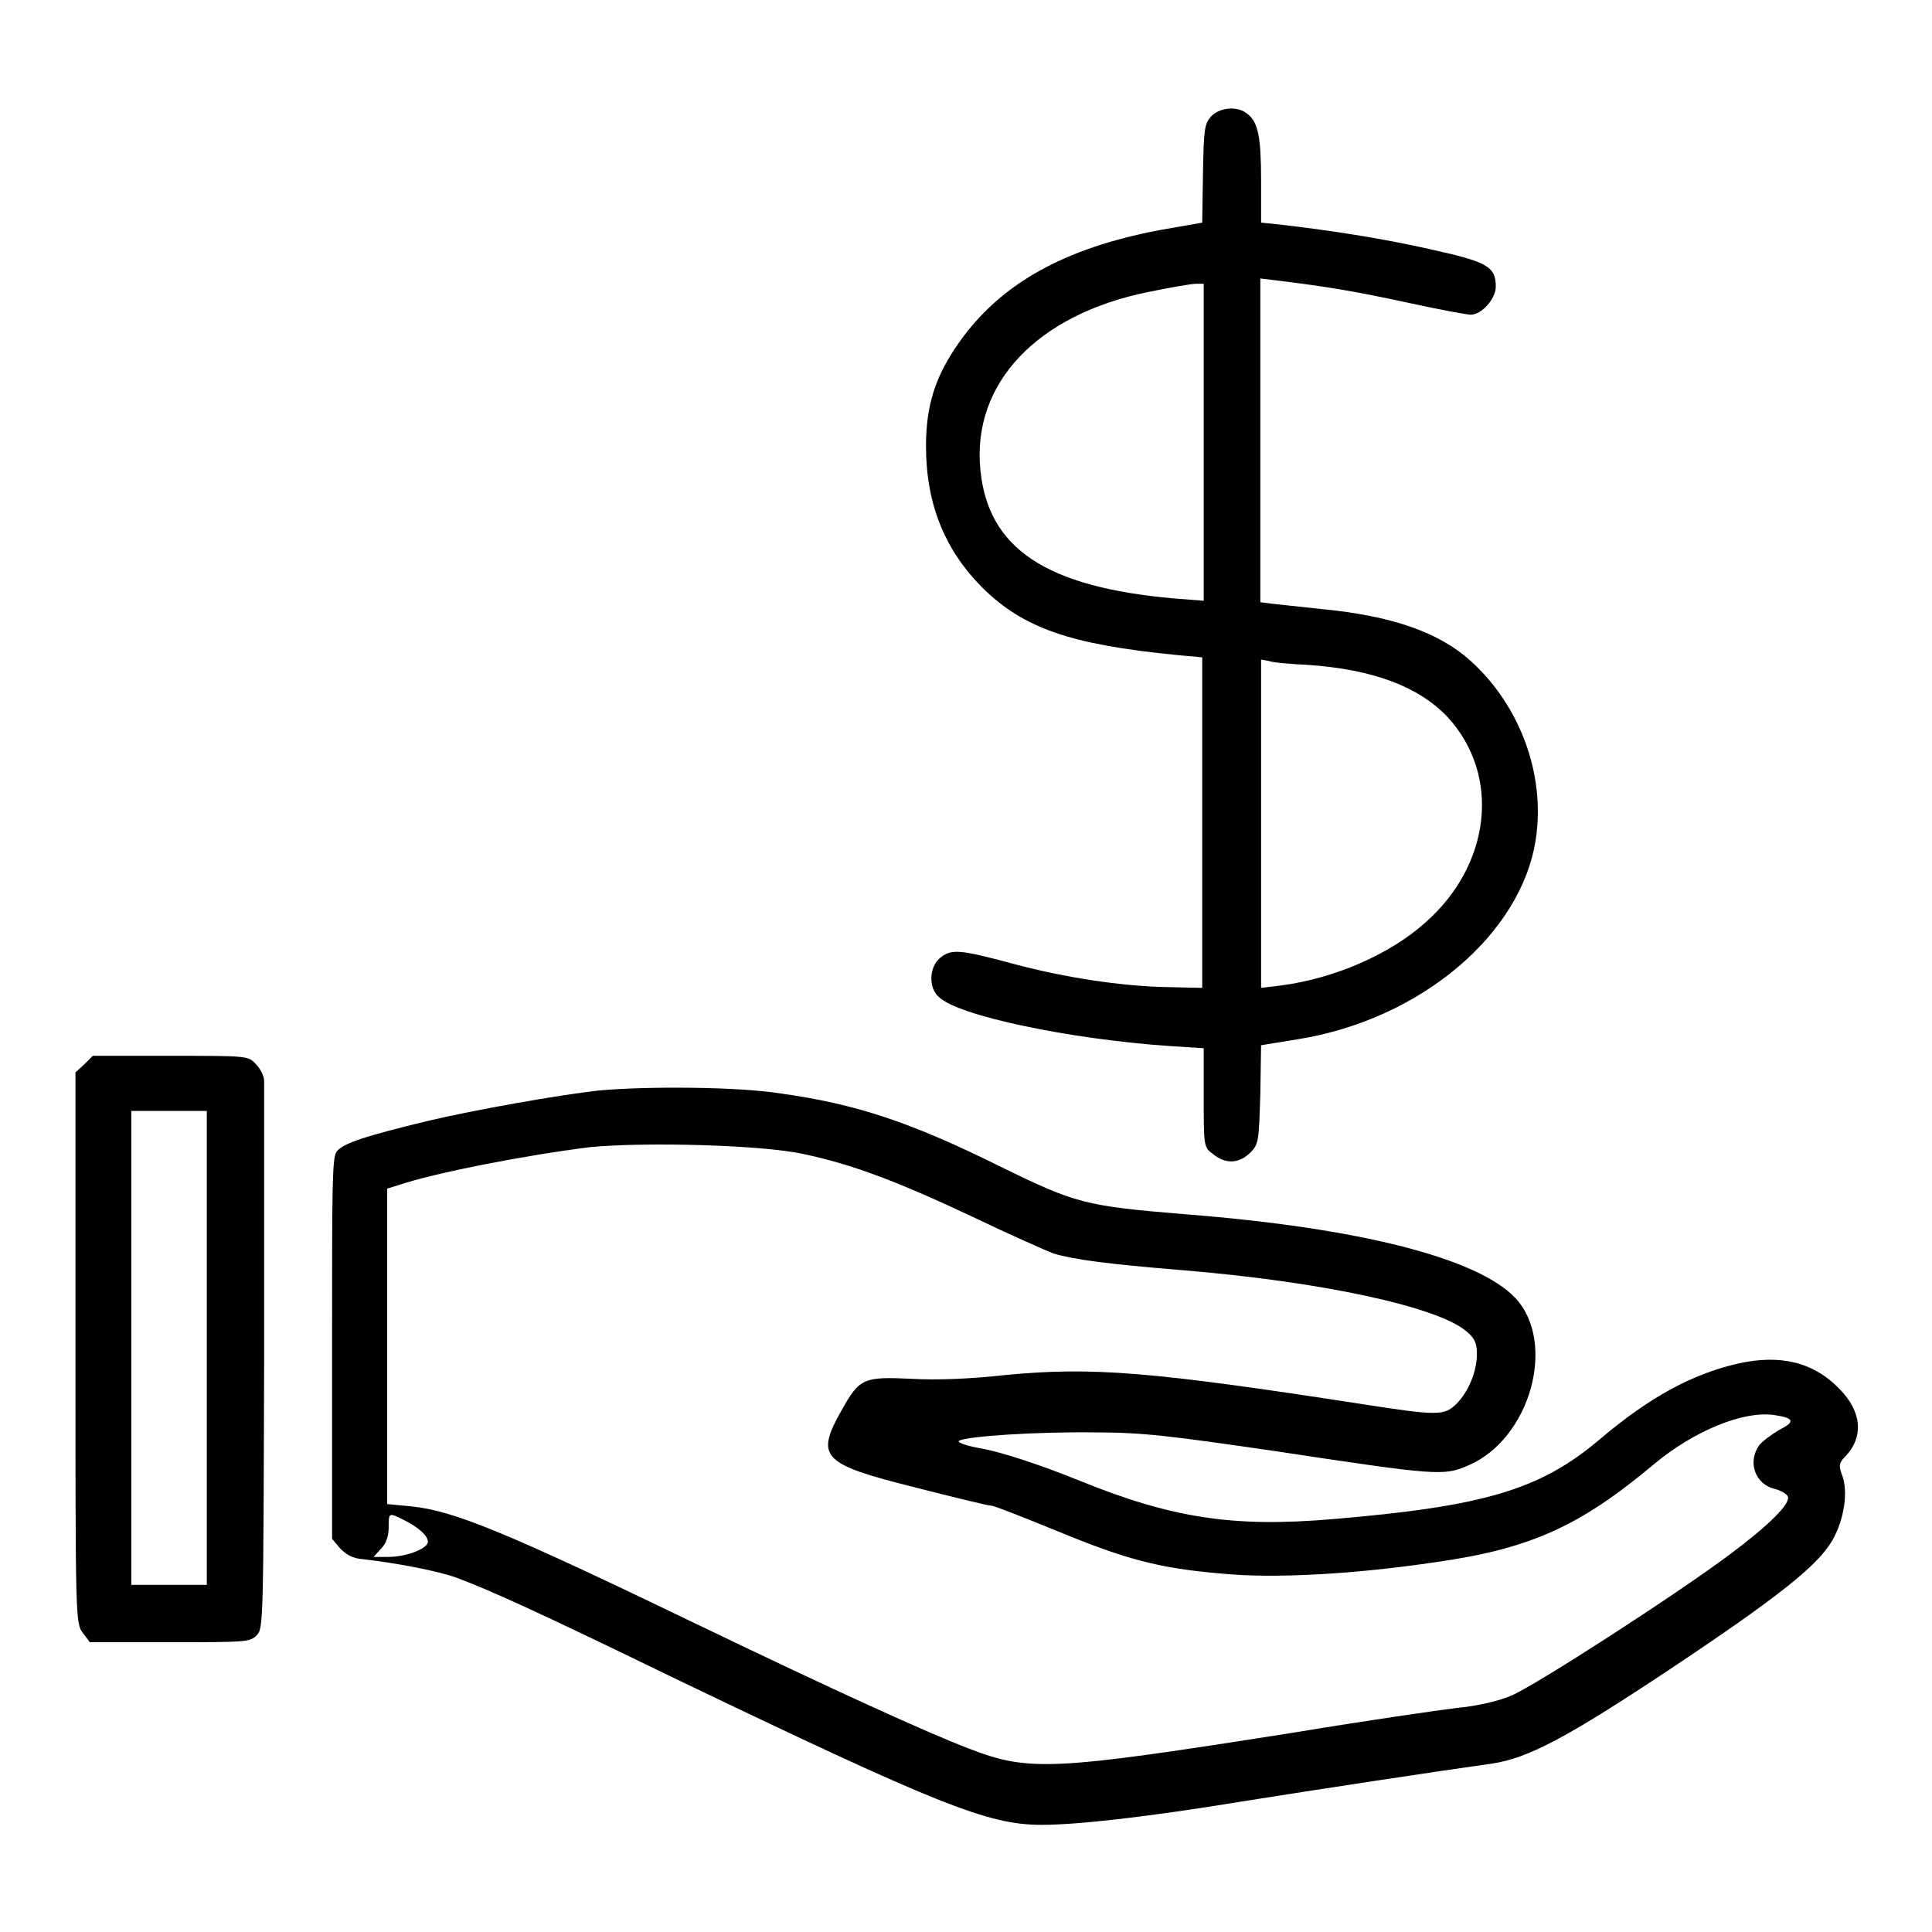
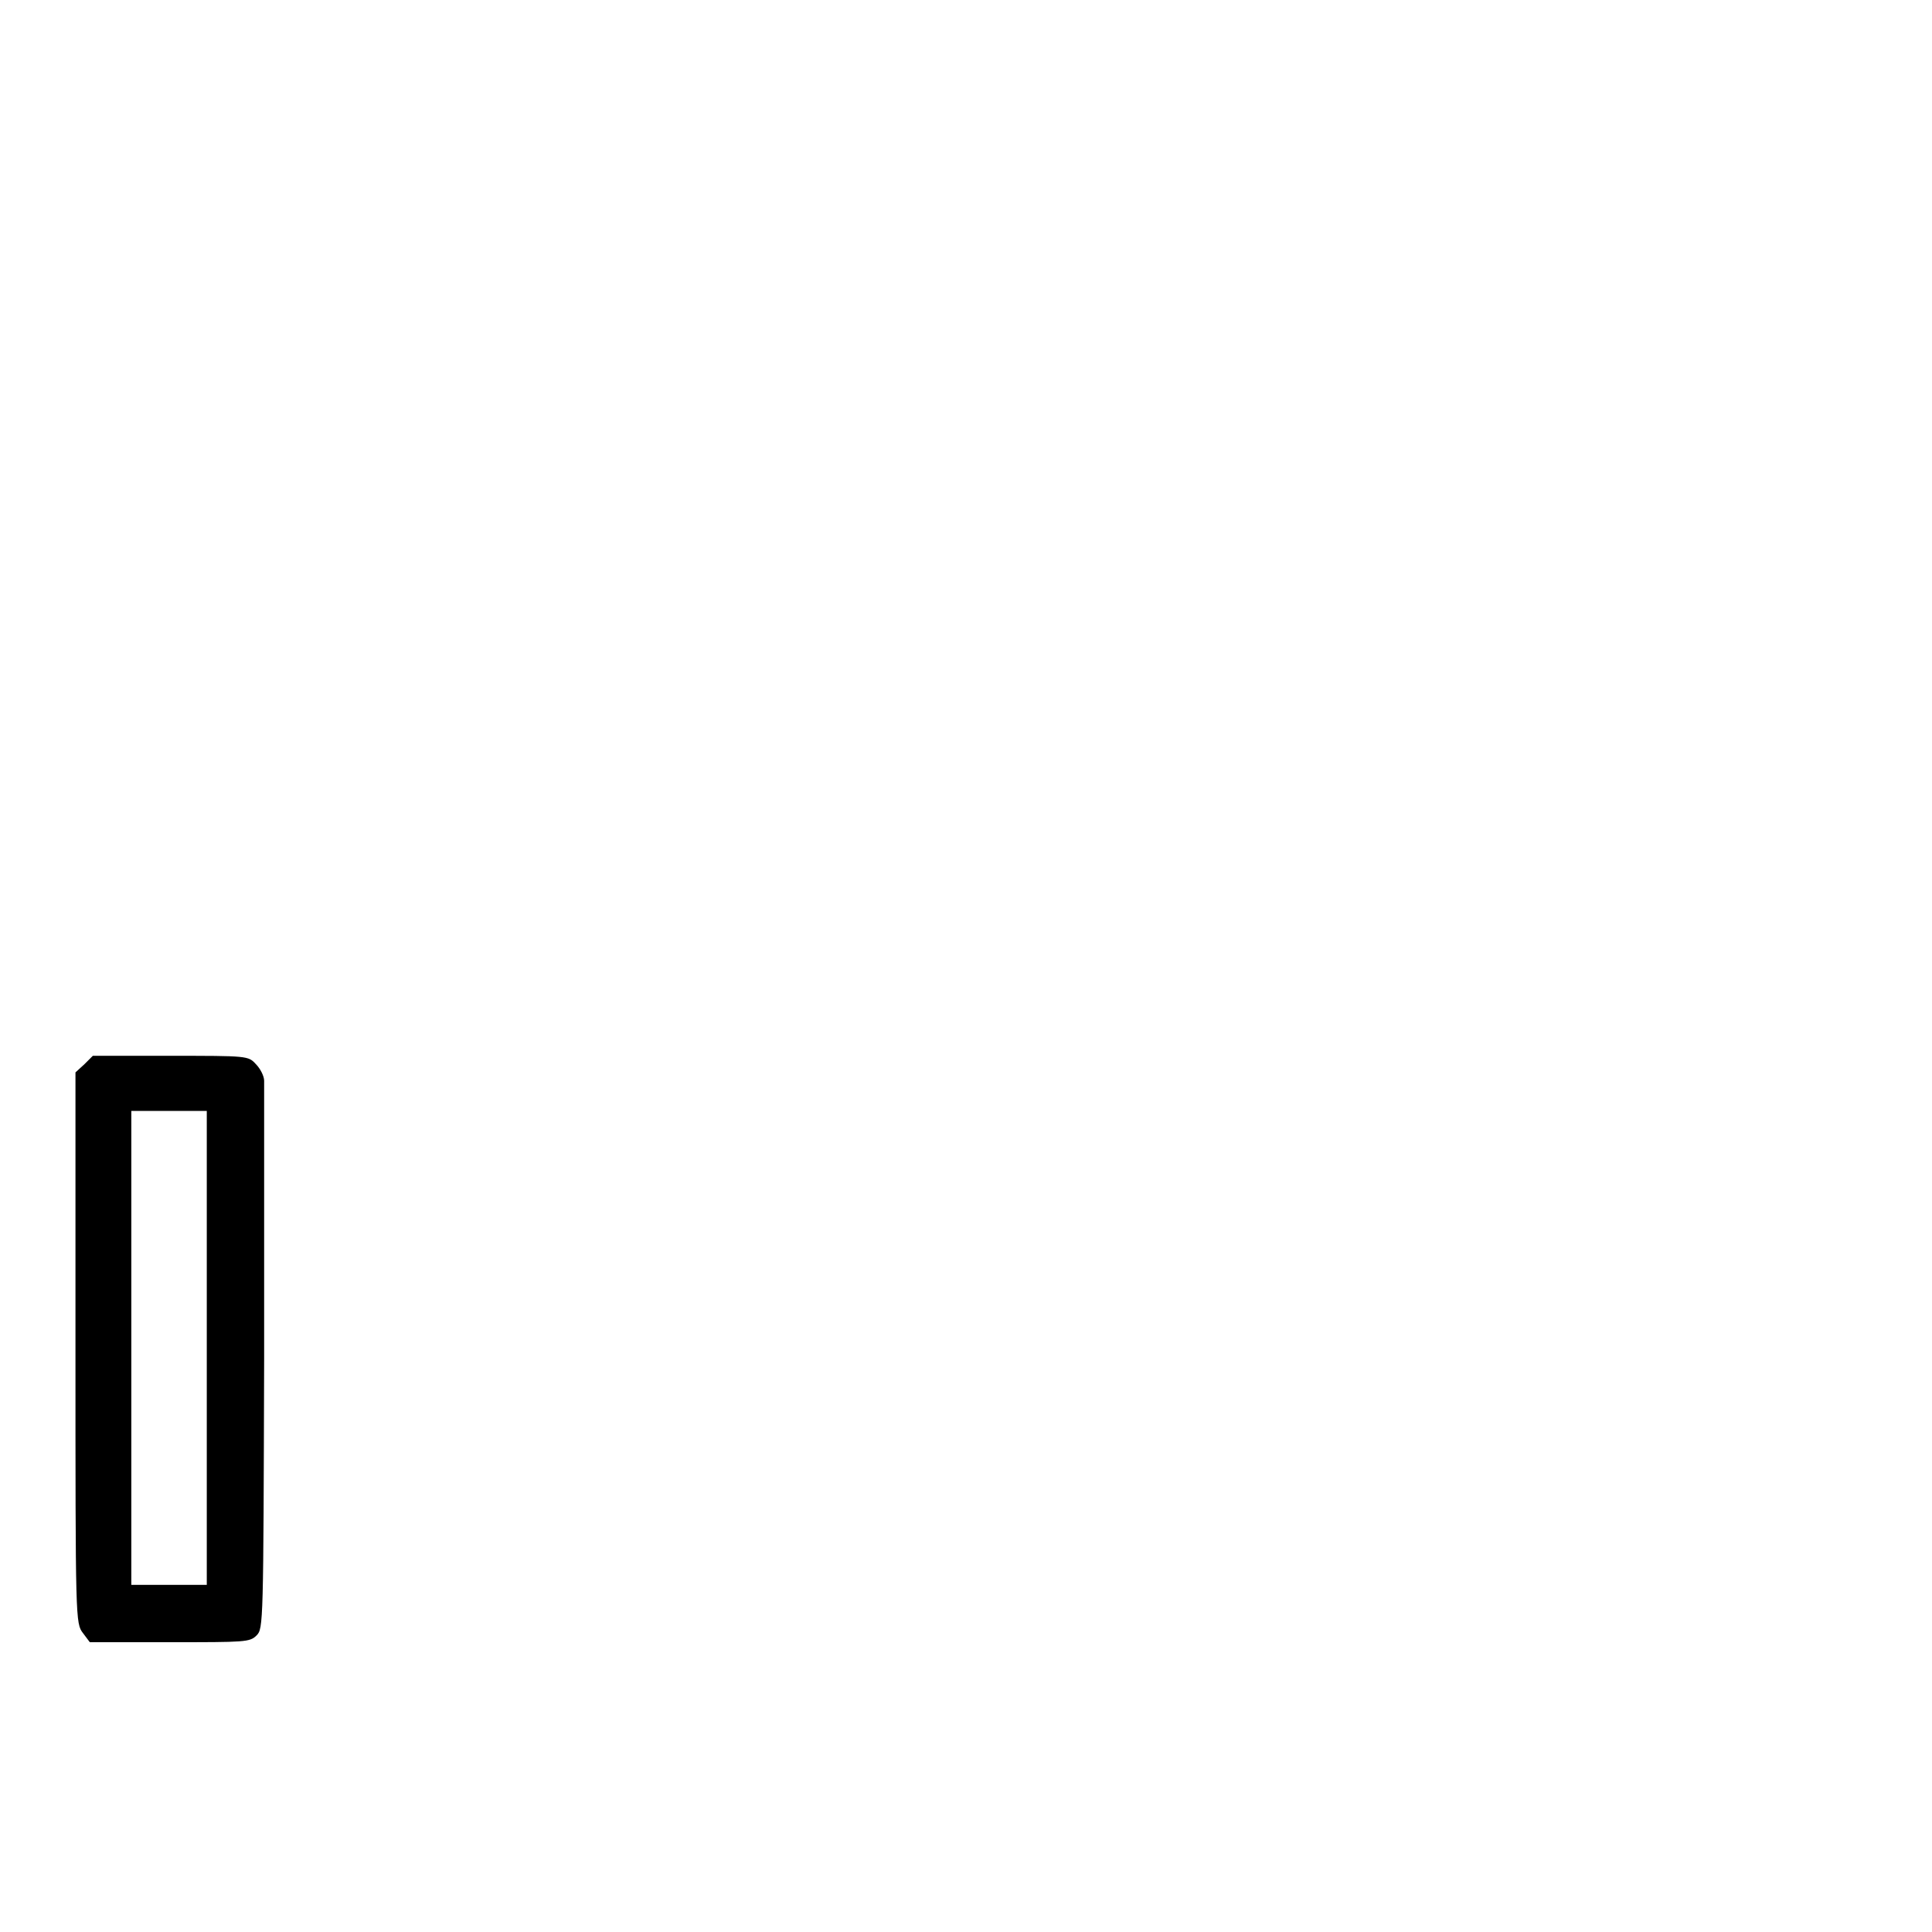
<svg xmlns="http://www.w3.org/2000/svg" version="1.1" x="0px" y="0px" viewBox="0 0 256 256" enable-background="new 0 0 256 256" xml:space="preserve">
  <g>
    <g>
      <g>
-         <path fill="#000000" d="M160.5,15.4c-0.9,1-1,1.7-1.1,7.6l-0.1,6.5l-5.7,1c-12.6,2.4-21.1,7.1-26.6,15c-3.1,4.4-4.3,8.3-4.3,13.6c0,7.7,2.5,13.8,7.5,18.8c5.4,5.3,11.5,7.5,25.8,8.9l3.3,0.3v21.9v21.9l-4.5-0.1c-6.2-0.1-13.8-1.3-20.2-3c-7.4-2-8.5-2.1-10-0.9c-1.5,1.2-1.6,4-0.2,5.2c2.5,2.5,17.4,5.6,30.5,6.5l4.6,0.3v6.5c0,6.5,0,6.6,1.2,7.5c1.7,1.4,3.5,1.3,5-0.2c1.1-1.1,1.1-1.6,1.3-7.7l0.1-6.5l4.9-0.8c16.2-2.6,29.6-13.9,31.5-26.5c1.3-8.6-2.1-17.7-8.6-23.6c-4.2-3.8-10.4-6-19.8-6.9c-2.7-0.3-5.7-0.6-6.5-0.7l-1.6-0.2V58.4V36.9l2.5,0.3c6.4,0.8,10.1,1.4,17,2.9c4.1,0.9,7.9,1.6,8.4,1.6c1.4,0,3.3-2.1,3.3-3.7c0-2.7-1.1-3.3-8.8-5c-6.2-1.4-13.2-2.5-20.3-3.3l-2-0.2v-5.6c0-5.8-0.4-7.7-1.8-8.8C164,14,161.7,14.2,160.5,15.4z M159.5,58.5v21.1l-3.9-0.3c-17-1.5-24.7-6.6-25.7-17.1c-1.1-11.4,7.5-20.5,22.2-23.5c2.9-0.6,5.8-1.1,6.4-1.1l1,0V58.5L159.5,58.5z M173.3,88.1C182,88.7,188,91,191.8,95c7.1,7.7,5.8,19.6-3,27.3c-4.7,4.2-12.1,7.4-19.2,8.3l-2.5,0.3v-21.7V87.4l1.1,0.2C168.7,87.8,171.1,88,173.3,88.1z" />
        <path fill="#000000" d="M11.2,141l-1.2,1.1v36.5c0,36.2,0,36.5,1,37.8l0.9,1.2h10.6c10,0,10.6,0,11.5-0.9c0.9-0.9,0.9-1.6,1-36.7c0-19.6,0-36.2,0-36.8c0-0.6-0.5-1.6-1.1-2.2c-1-1.1-1.1-1.1-11.4-1.1H12.3L11.2,141z M27.4,178.7V210h-5h-5v-31.4v-31.4h5h5V178.7z" />
-         <path fill="#000000" d="M79.3,144.5c-5.3,0.6-16.1,2.5-22.5,4c-8.3,2-11.4,3-12.2,4.1C44,153.5,44,157,44,178.8v25.1l1.1,1.3c0.8,0.8,1.6,1.3,3,1.4c4.4,0.5,10.2,1.6,12.5,2.5c4.3,1.6,10.5,4.4,28.4,13.1c35.4,17,41.9,19.6,49,19.6c4.7,0,13.8-1,26.6-3.1c9.4-1.5,25.8-4,33-5c4.9-0.7,10.1-3.5,23.8-12.6c14.4-9.6,19.5-13.7,21.4-17c1.6-2.8,2.1-6.5,1.3-8.6c-0.5-1.3-0.4-1.7,0.4-2.5c2.5-2.6,2.2-6-0.8-9c-3.4-3.5-7.8-4.6-13.5-3.3c-6,1.4-11.6,4.4-18.2,10c-7.9,6.7-15.3,8.9-35.5,10.6c-13.1,1.1-21.2-0.1-33.7-5.2c-5.2-2.1-9.9-3.6-12.4-4.1c-2.4-0.4-3.7-0.9-3.3-1.1c1.1-0.6,10.3-1.2,17.9-1.1c6.3,0,9.7,0.4,24.1,2.5c21.2,3.2,22.2,3.3,25.4,1.9c8.3-3.5,11.8-16.3,6.3-22.2c-5-5.3-20.7-9.3-43.7-11.1c-13.3-1.1-14.5-1.4-24.5-6.3c-11.9-5.9-19.1-8.3-29.1-9.7C98,144,85.8,143.9,79.3,144.5z M106.4,152.9c6.6,1.4,12.4,3.6,22.4,8.3c5,2.4,10,4.6,10.8,4.9c2.7,0.8,7.2,1.4,17,2.2c18.3,1.5,33.8,4.8,37.7,8.1c1.1,0.9,1.4,1.6,1.4,3c0,2.3-1.1,5-2.7,6.6c-1.6,1.6-2.5,1.6-12.2,0.1c-28.4-4.4-36.1-5-47.6-3.9c-4.5,0.5-9,0.7-12.4,0.5c-6.4-0.3-6.9-0.1-9.3,4.2c-3.5,6.2-2.6,7.1,9.8,10.2c5.1,1.3,9.6,2.4,10,2.4c0.4,0,4.2,1.5,8.6,3.3c9.2,3.8,13.6,5,21.9,5.7c6.9,0.7,17.6,0.1,28.4-1.5c12.7-1.8,19.2-4.8,29.1-13.1c5.2-4.3,11.7-7,15.8-6.4c2.7,0.4,2.8,0.9,0.6,2c-1,0.6-2.2,1.5-2.6,2c-1.6,2.3-0.5,5.2,2.1,5.8c0.8,0.2,1.6,0.7,1.7,1c0.4,0.9-2.5,3.8-7.6,7.6c-6.9,5.2-26.1,17.6-29.1,18.8c-1.6,0.7-4.7,1.4-7.1,1.6c-2.4,0.3-12.2,1.7-21.8,3.3c-31.8,5-34.9,5.2-42.9,2.1c-5.5-2.1-17.4-7.5-36.1-16.5c-25.3-12.2-32.1-15-37.8-15.6l-3.2-0.3v-20.9v-20.9l1.6-0.5c4.8-1.6,16.5-3.9,25.3-5C85.6,151.3,100.9,151.7,106.4,152.9z M53.5,201.4c2,1,3.2,2.1,3.2,2.9c0,0.9-2.9,2-5.2,2h-2l1-1.1c0.7-0.7,1-1.7,1-2.8C51.5,200.4,51.5,200.4,53.5,201.4z" />
      </g>
    </g>
  </g>
</svg>